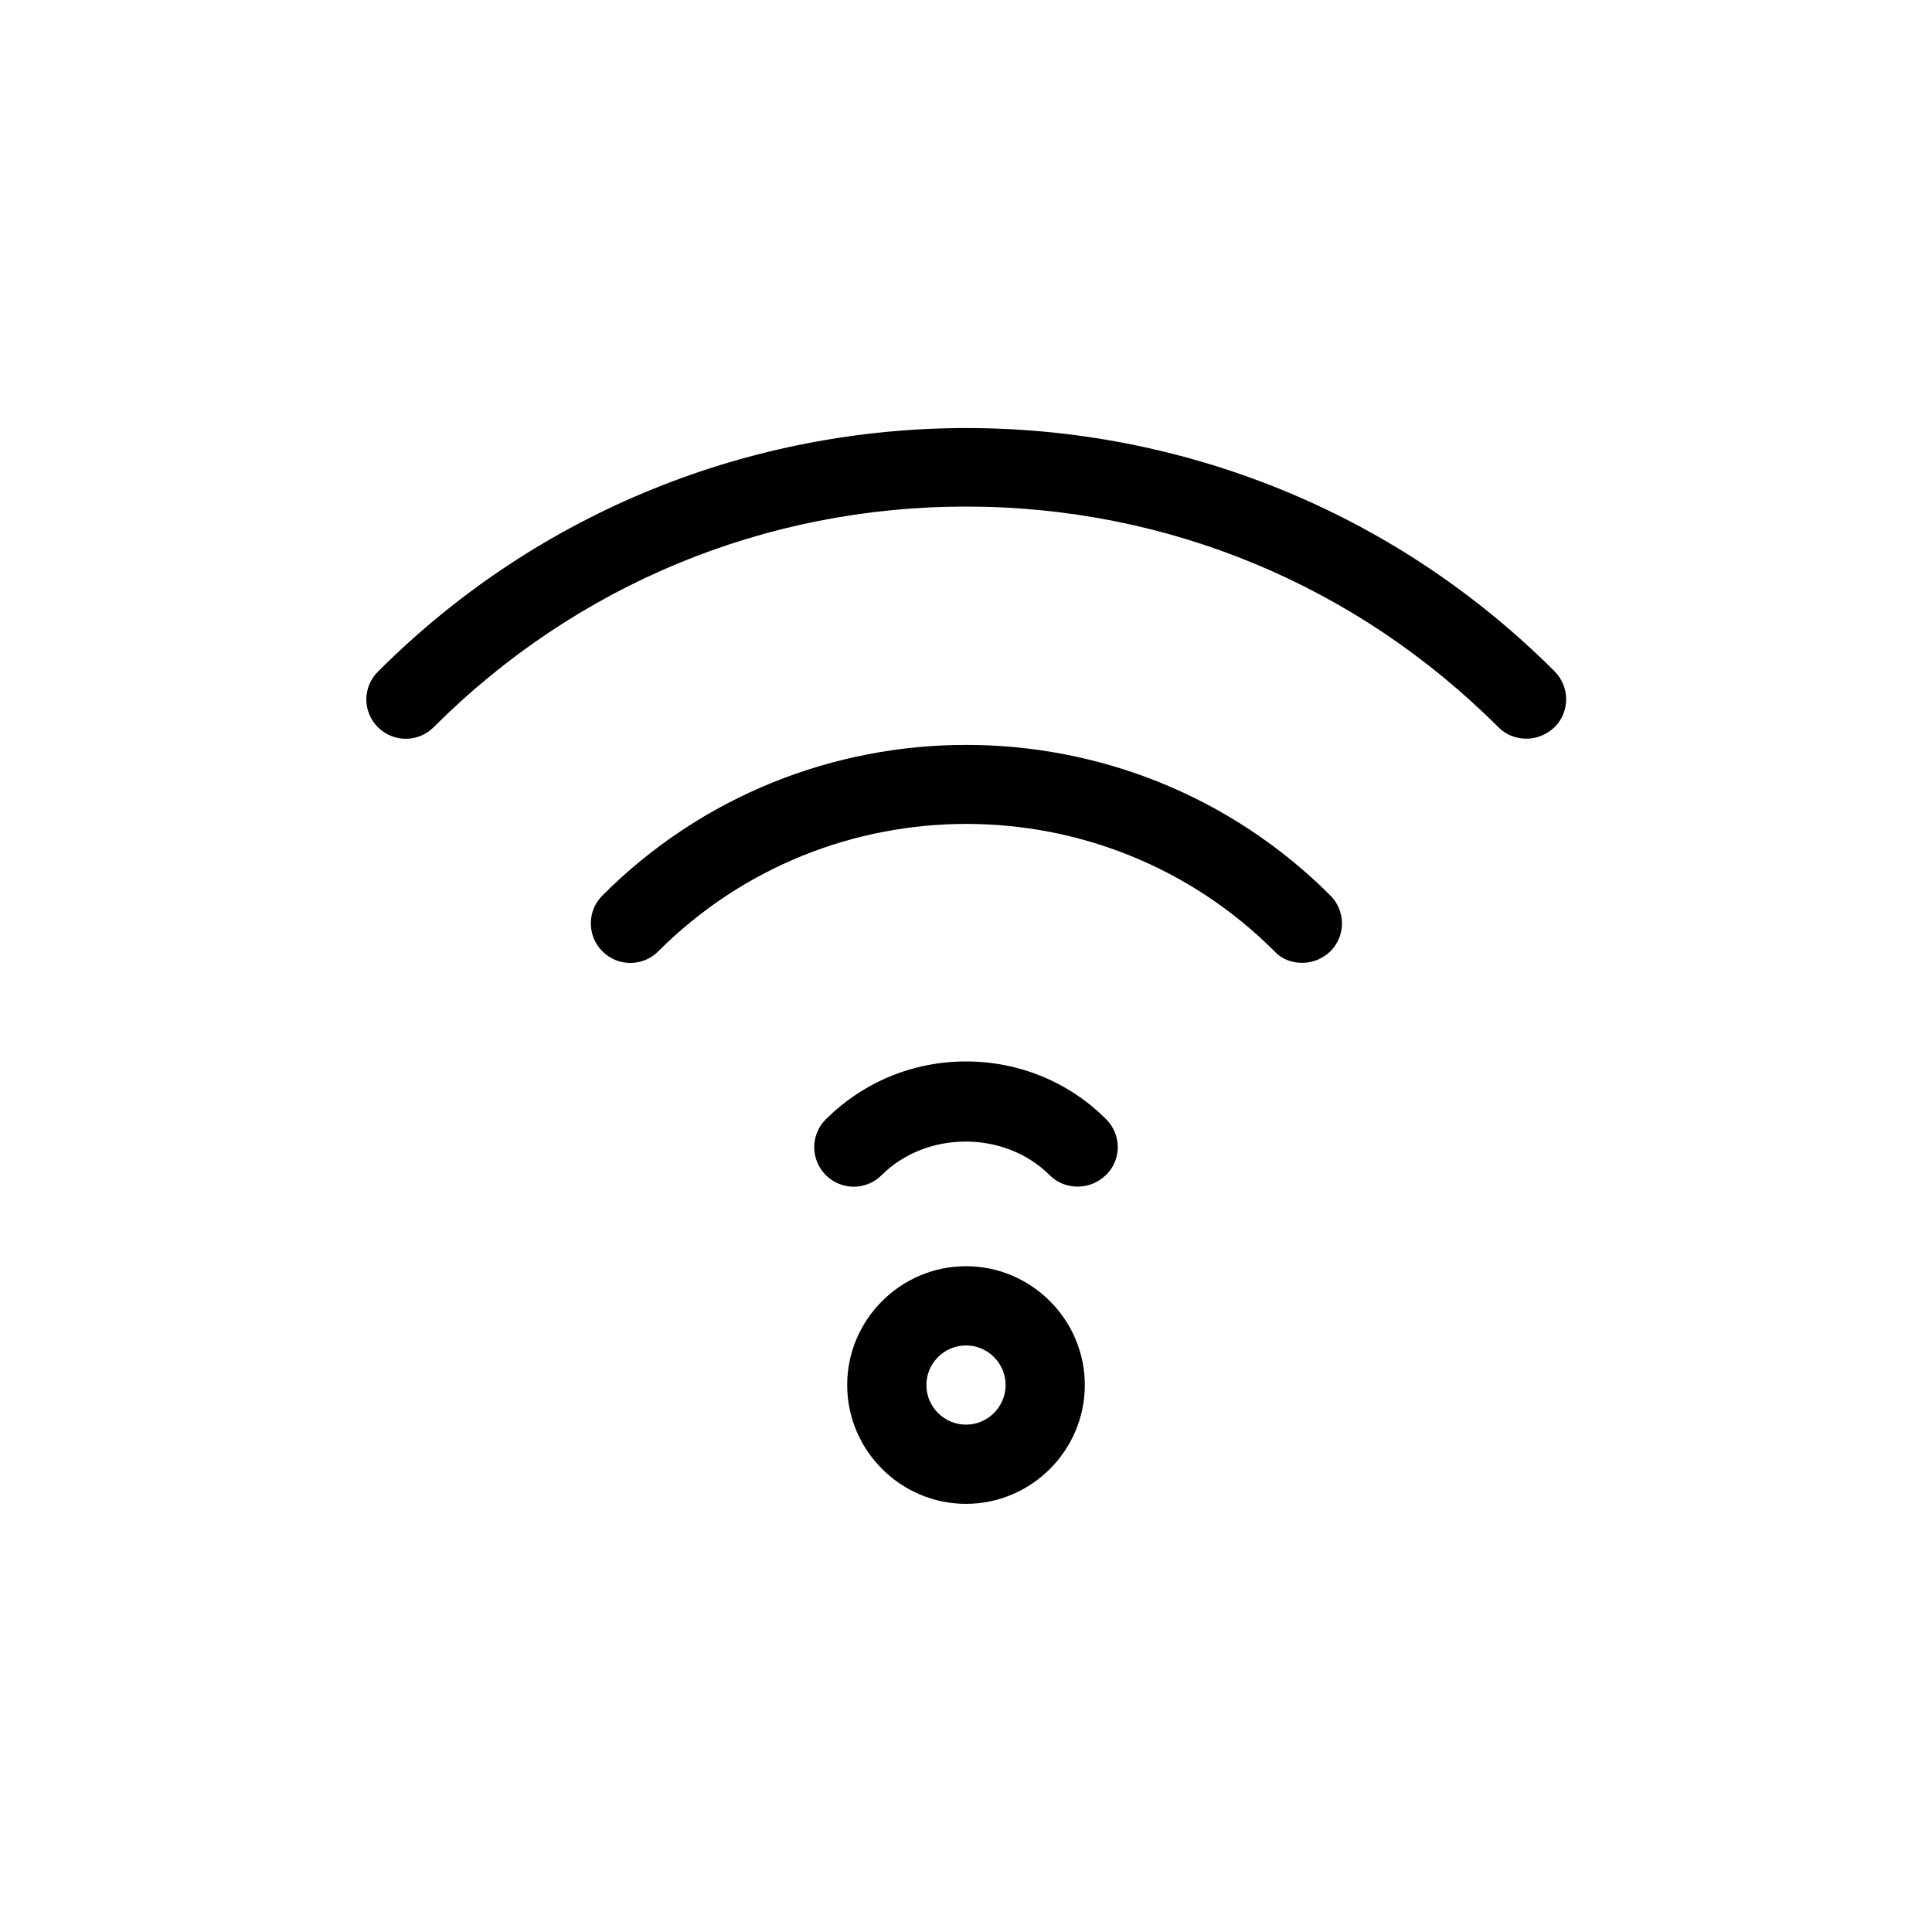
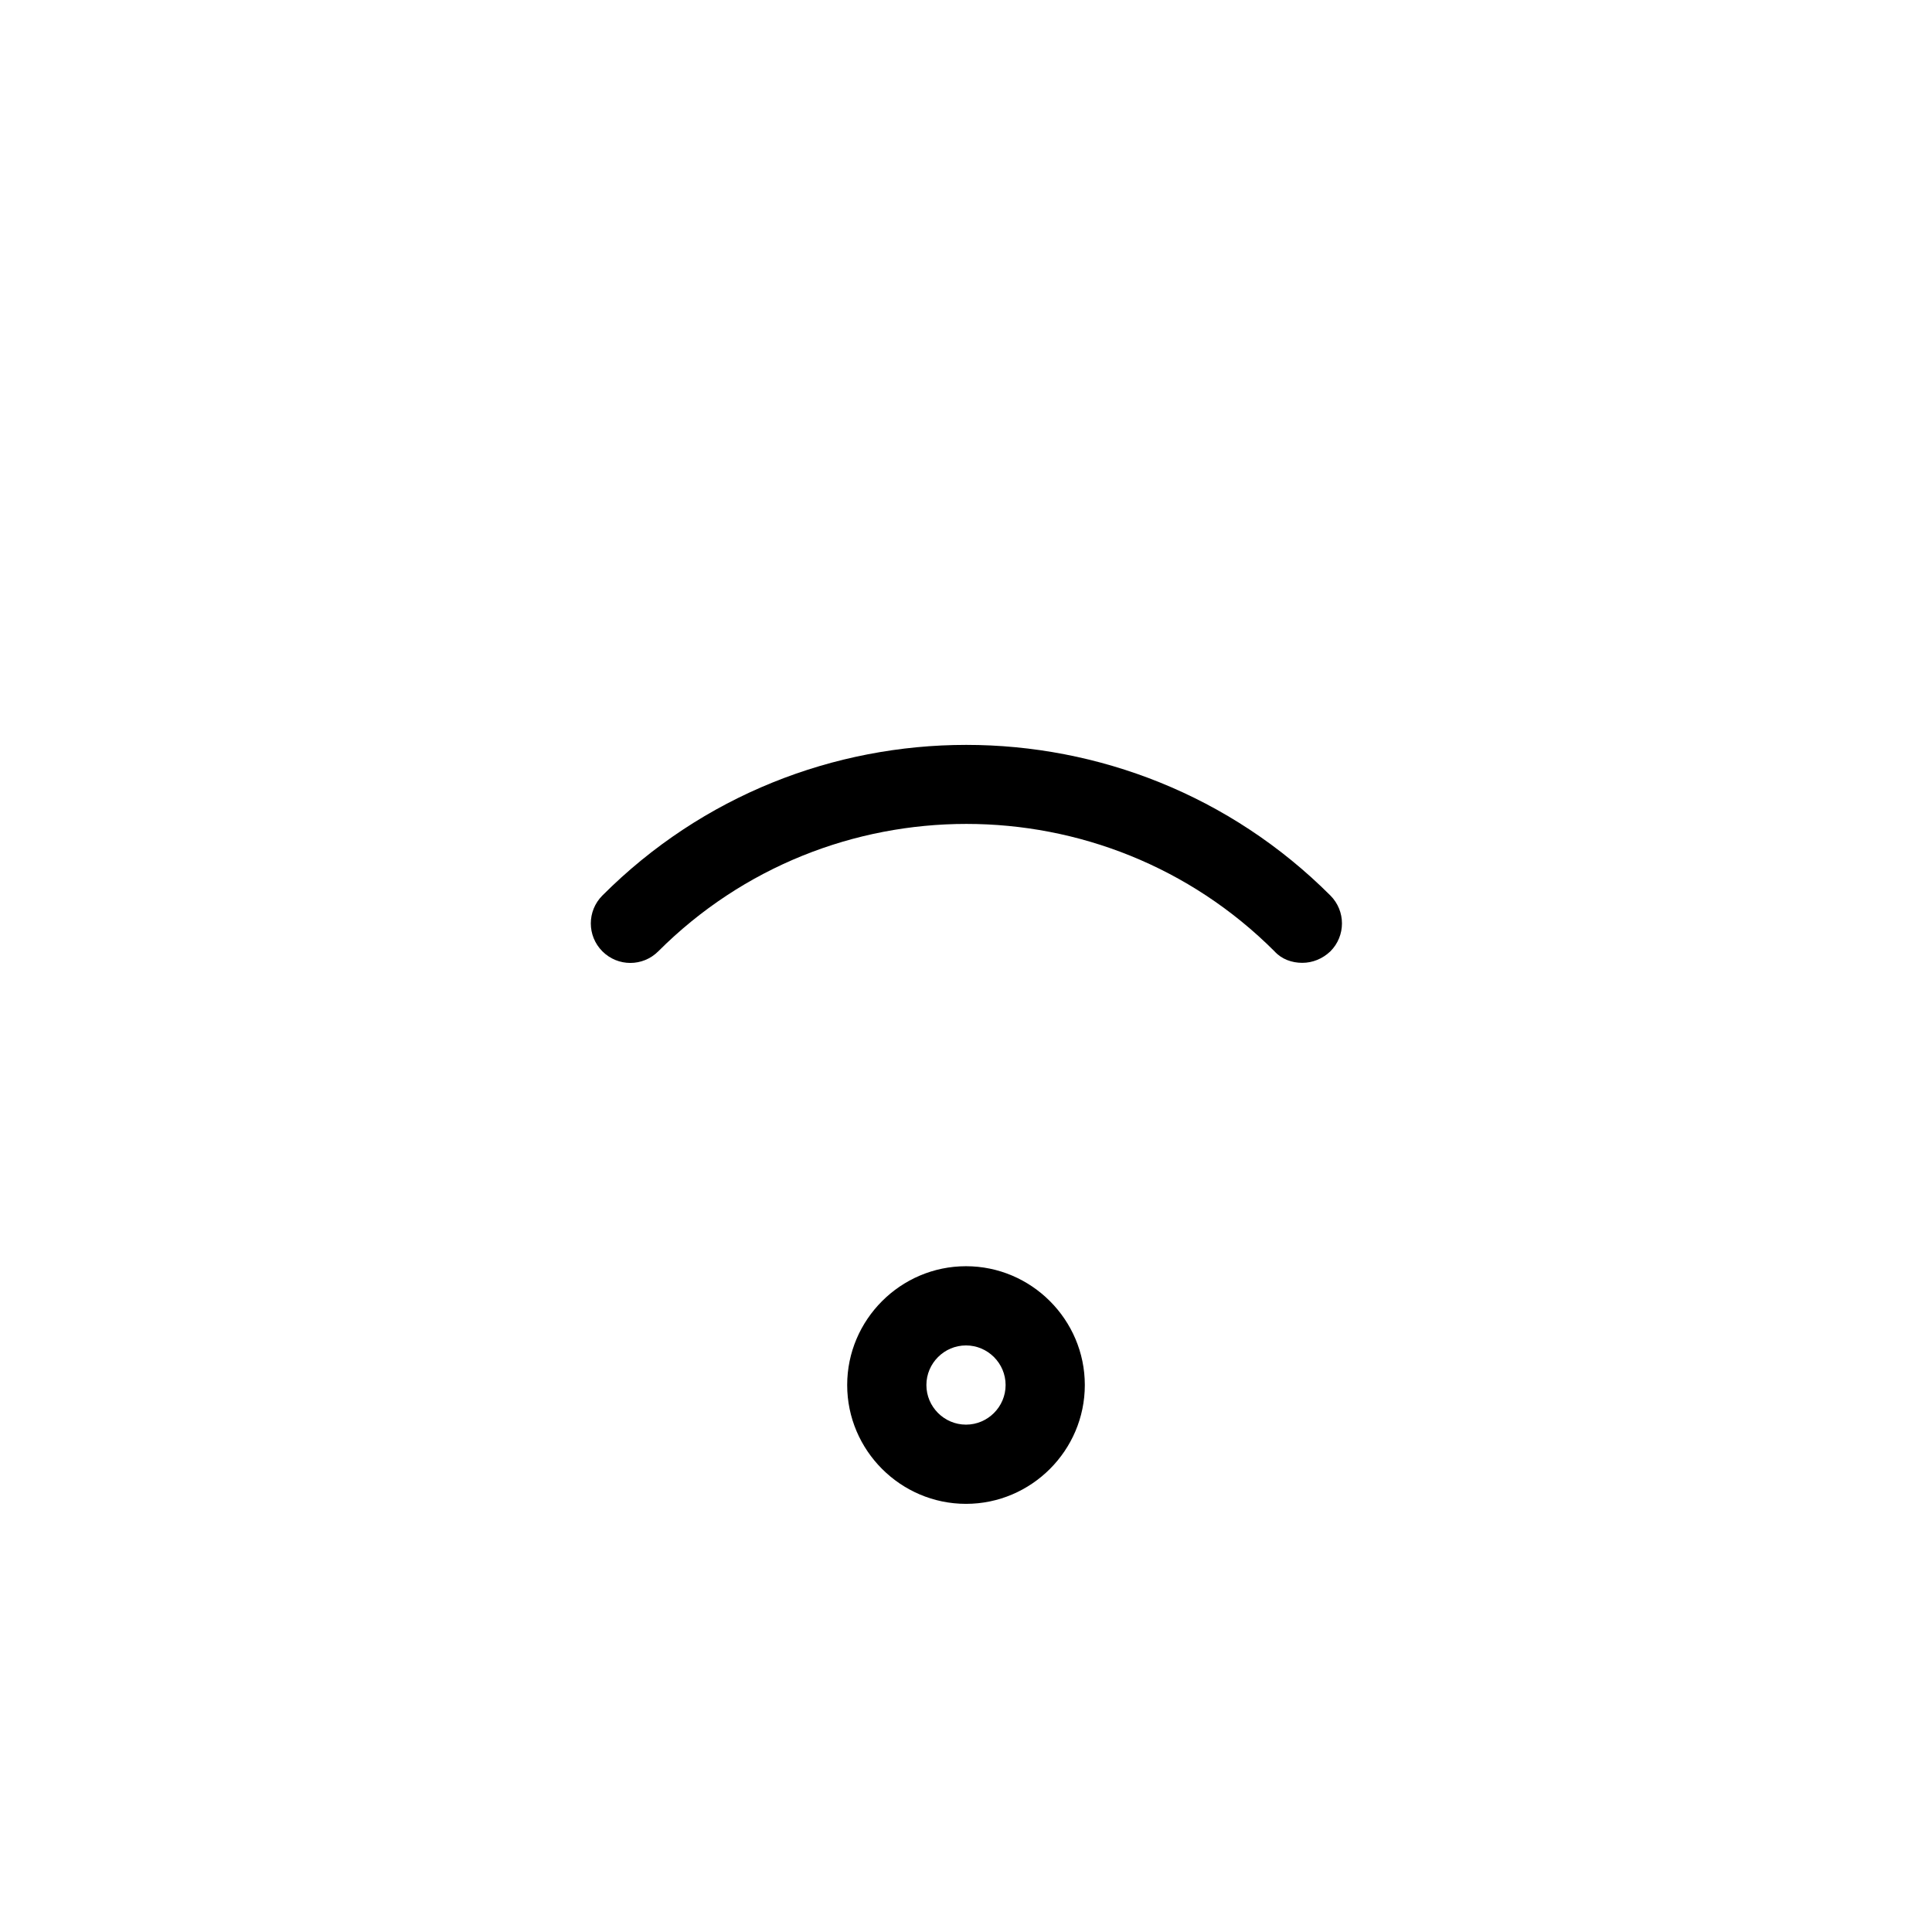
<svg xmlns="http://www.w3.org/2000/svg" fill="#000000" width="800px" height="800px" version="1.1" viewBox="144 144 512 512">
  <g>
-     <path d="m244.13 336.71c4.094 4.094 10.707 4.094 14.801 0 37.68-37.68 87.746-58.465 141.07-58.465s103.39 20.781 141.07 58.465c2.098 2.098 4.723 3.043 7.453 3.043s5.352-1.051 7.453-3.043c4.094-4.094 4.094-10.707 0-14.801-85.961-85.961-225.77-85.961-311.73 0-4.203 4.094-4.203 10.707-0.109 14.801z" />
    <path d="m489.11 399.16c2.731 0 5.352-1.051 7.453-3.043 4.094-4.094 4.094-10.707 0-14.801-53.215-53.215-139.81-53.215-192.92 0-4.094 4.094-4.094 10.707 0 14.801s10.707 4.094 14.801 0c45.027-45.027 118.29-45.027 163.32 0 1.891 2.098 4.617 3.043 7.348 3.043z" />
-     <path d="m437.16 440.62c-9.867-9.867-23.09-15.324-37.156-15.324s-27.184 5.457-37.156 15.324c-4.094 4.094-4.094 10.707 0 14.801s10.707 4.094 14.801 0c11.859-11.859 32.645-11.859 44.504 0 2.098 2.098 4.723 3.043 7.453 3.043 2.731 0 5.352-1.051 7.453-3.043 4.191-3.988 4.191-10.707 0.102-14.801z" />
    <path d="m400 479.56c-17.32 0-31.488 14.168-31.488 31.488s14.168 31.488 31.488 31.488 31.488-14.168 31.488-31.488-14.172-31.488-31.488-31.488zm0 41.984c-5.773 0-10.496-4.723-10.496-10.496s4.723-10.496 10.496-10.496 10.496 4.723 10.496 10.496-4.727 10.496-10.496 10.496z" />
  </g>
</svg>